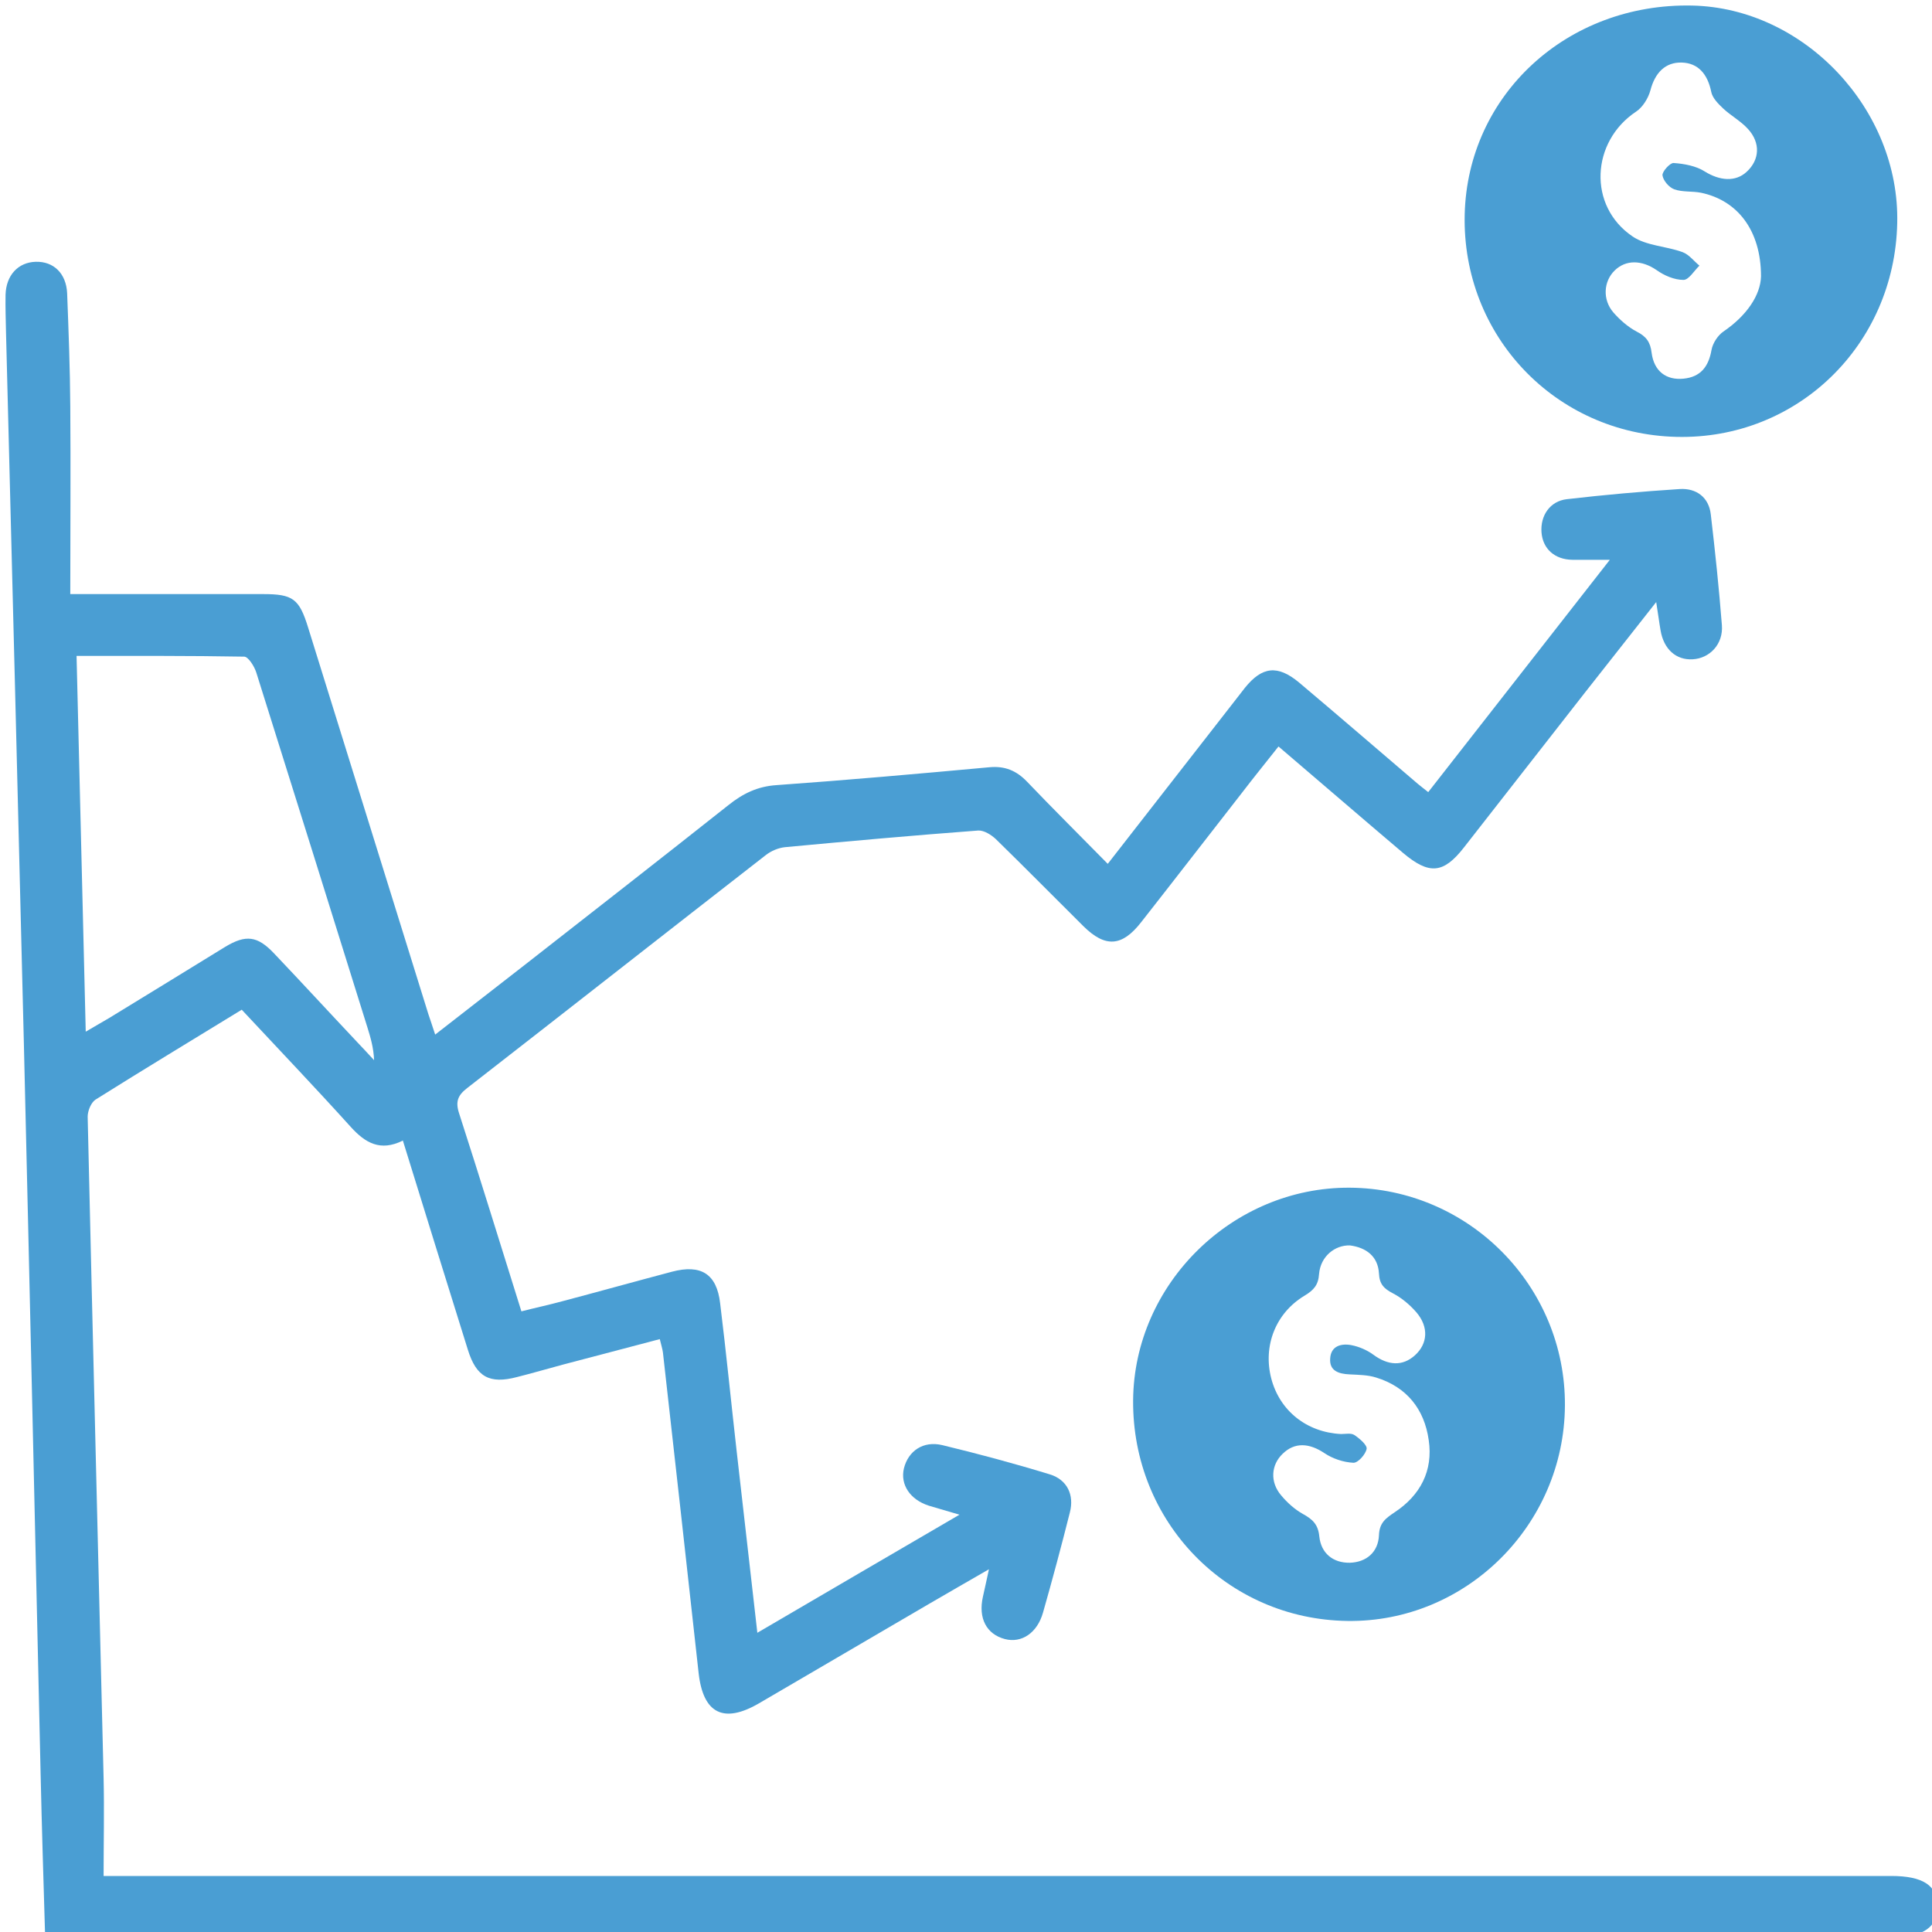
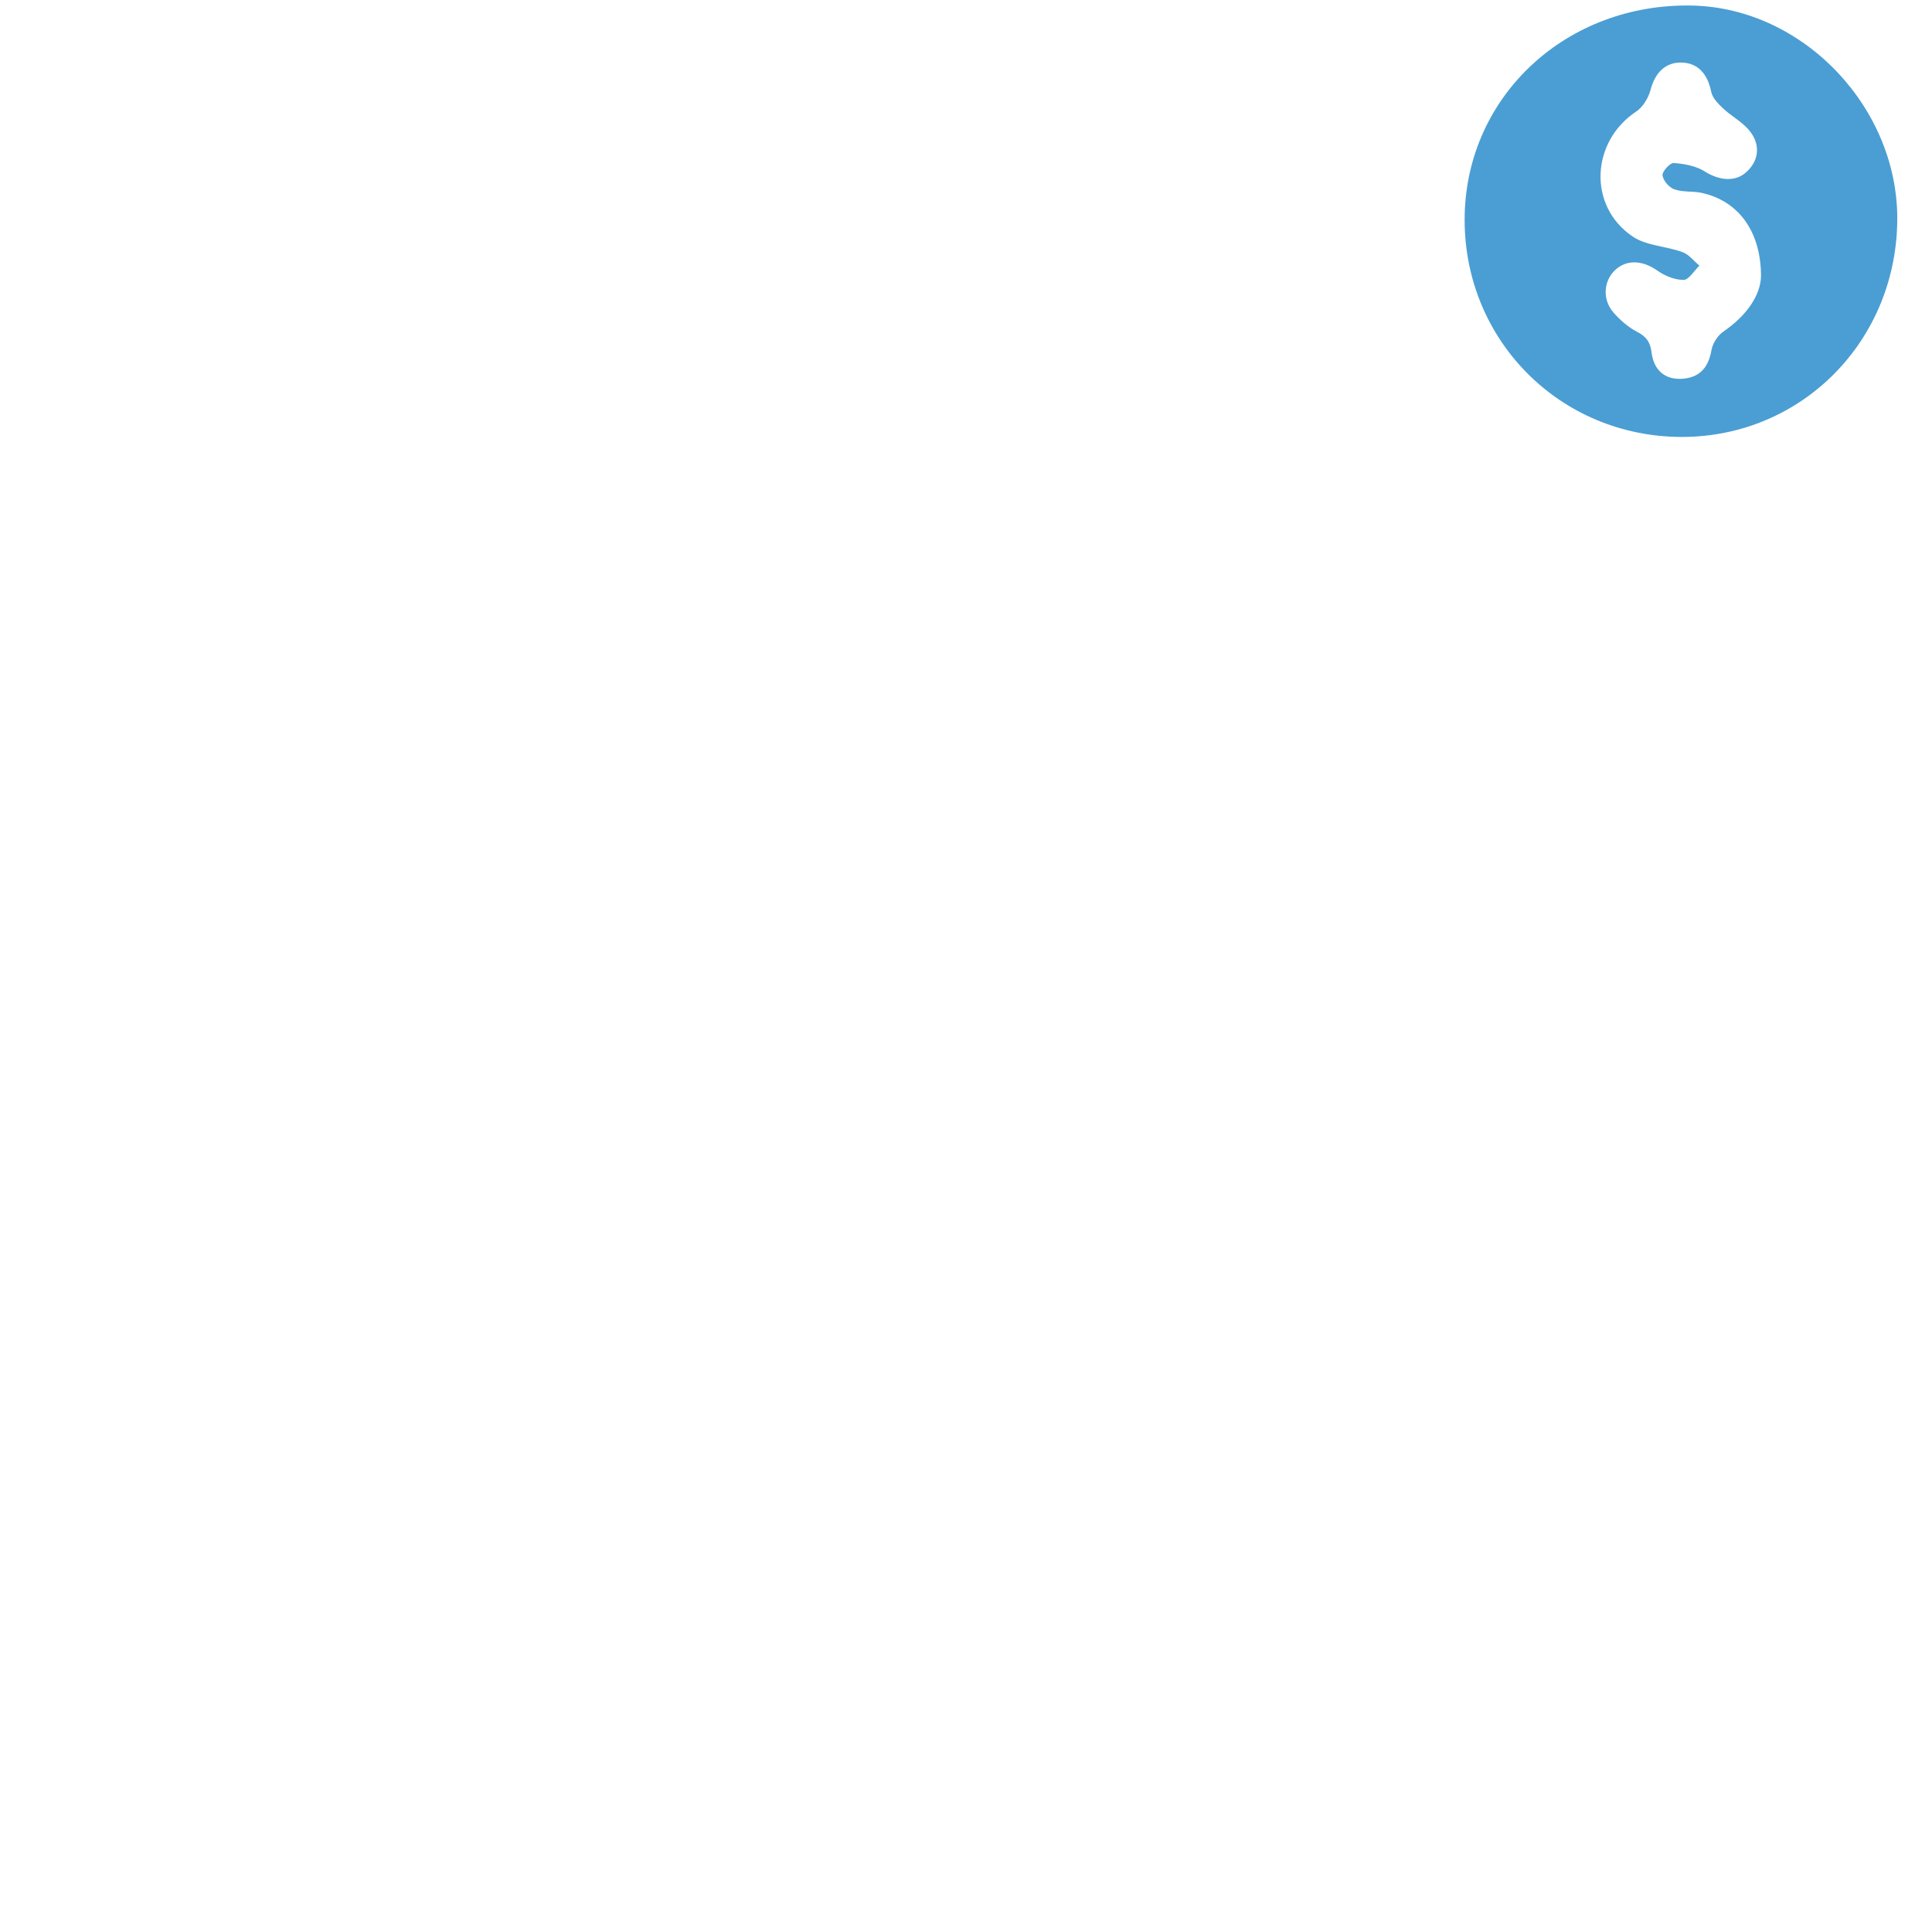
<svg xmlns="http://www.w3.org/2000/svg" id="Layer_1" data-name="Layer 1" viewBox="0 0 80 80">
  <defs>
    <style>
      .cls-1 {
        fill: #4a9ed3;
      }
    </style>
  </defs>
-   <path class="cls-1" d="m16.68,47.23c-.93.46-1.55.1-2.15-.56-1.48-1.64-3-3.23-4.52-4.86-2.04,1.25-4.06,2.47-6.05,3.72-.19.12-.33.47-.33.71.21,9.13.44,18.27.66,27.4.03,1.32,0,2.64,0,4.04.49,0,.82,0,1.16,0,24.29,0,48.57,0,72.86,0,1.31,0,1.91.39,1.92,1.25.01.87-.6,1.29-1.89,1.29-25.16,0-50.33,0-75.49,0-.31,0-.62,0-.98,0-.07-2.34-.14-4.59-.19-6.84-.23-10.04-.45-20.08-.69-30.11-.24-9.82-.49-19.65-.74-29.47-.01-.53-.03-1.06-.02-1.59.02-.81.52-1.35,1.25-1.37.74-.02,1.26.48,1.3,1.3.06,1.57.12,3.13.13,4.7.02,2.55,0,5.09,0,7.76h1.04c2.31,0,4.62,0,6.94,0,1.24,0,1.5.19,1.87,1.39,1.66,5.33,3.32,10.67,4.98,16.01.08.25.17.49.28.84,1.28-1,2.51-1.95,3.74-2.91,2.8-2.19,5.61-4.38,8.4-6.59.6-.48,1.21-.78,2-.83,2.94-.21,5.87-.47,8.81-.74.64-.06,1.12.14,1.56.6,1.08,1.13,2.19,2.23,3.34,3.4,1.77-2.27,3.48-4.47,5.19-6.66.16-.21.33-.42.49-.63.71-.88,1.35-.96,2.24-.22,1.65,1.39,3.27,2.79,4.91,4.19.12.1.25.2.44.35,2.49-3.19,4.96-6.35,7.52-9.62-.62,0-1.09,0-1.55,0-.74-.01-1.23-.46-1.28-1.14-.05-.69.35-1.29,1.05-1.37,1.55-.18,3.12-.32,4.68-.42.68-.04,1.2.34,1.28,1.05.18,1.53.34,3.06.46,4.59.06.78-.5,1.37-1.21,1.41-.69.04-1.2-.42-1.33-1.2-.06-.34-.1-.68-.18-1.17-1.04,1.32-2,2.54-2.96,3.76-1.67,2.13-3.33,4.27-5,6.4-.85,1.09-1.44,1.14-2.52.23-1.7-1.44-3.39-2.9-5.16-4.41-.53.67-1.04,1.3-1.53,1.94-1.39,1.78-2.77,3.57-4.16,5.34-.79,1.01-1.48,1.06-2.39.16-1.21-1.2-2.4-2.41-3.62-3.6-.19-.18-.49-.37-.73-.36-2.67.2-5.34.44-8.01.69-.27.03-.56.15-.78.32-4.13,3.21-8.24,6.44-12.37,9.65-.39.3-.5.56-.34,1.05.87,2.69,1.7,5.4,2.58,8.2.59-.15,1.15-.27,1.7-.42,1.51-.4,3.02-.82,4.53-1.22,1.21-.32,1.86.09,2,1.31.25,2.03.45,4.06.68,6.09.28,2.47.56,4.94.86,7.55,2.79-1.63,5.5-3.22,8.37-4.89-.52-.15-.89-.26-1.26-.37-.79-.25-1.2-.88-1.04-1.55.18-.72.8-1.15,1.59-.96,1.49.36,2.98.76,4.45,1.21.72.22,1.02.85.83,1.58-.35,1.39-.72,2.77-1.11,4.14-.24.85-.89,1.28-1.58,1.1-.76-.2-1.11-.86-.91-1.75.07-.33.15-.66.25-1.14-.9.52-1.67.96-2.44,1.41-2.36,1.38-4.72,2.76-7.08,4.14-1.46.85-2.31.43-2.5-1.24-.49-4.43-.98-8.86-1.48-13.29-.02-.15-.07-.3-.13-.55-1.35.36-2.67.7-3.99,1.05-.64.17-1.28.36-1.92.52-1.14.3-1.69,0-2.04-1.14-.89-2.85-1.78-5.71-2.7-8.69ZM3.17,27.16c.13,5.24.25,10.33.38,15.56.42-.25.69-.4.96-.56,1.61-.98,3.21-1.97,4.81-2.95.86-.52,1.34-.46,2.03.27,1.15,1.21,2.28,2.44,3.43,3.66.24.25.47.5.71.76-.02-.52-.15-.95-.28-1.37-1.53-4.9-3.06-9.8-4.6-14.69-.08-.25-.33-.65-.5-.65-2.28-.04-4.55-.03-6.94-.03Z" />
  <path class="cls-1" d="m78.56,9.24c-.11,5.06-4.15,8.97-9.14,8.85-5.01-.12-8.89-4.19-8.77-9.21.12-4.96,4.25-8.76,9.42-8.65,4.64.1,8.6,4.3,8.49,9.01Zm-5.64,2.21c0-1.93-.99-3.16-2.49-3.47-.36-.07-.76-.02-1.1-.14-.22-.08-.46-.36-.49-.58-.02-.15.31-.52.46-.51.44.03.93.12,1.29.35.61.38,1.27.45,1.74.01.53-.49.58-1.19.05-1.77-.3-.33-.71-.55-1.03-.85-.2-.19-.44-.43-.49-.68-.15-.75-.55-1.2-1.22-1.22-.68-.02-1.11.42-1.3,1.15-.09.33-.32.7-.59.88-1.87,1.24-2.01,3.91-.15,5.17.57.39,1.39.4,2.07.65.27.1.47.37.7.56-.22.21-.44.59-.66.59-.38,0-.8-.18-1.12-.41-.6-.41-1.26-.44-1.73.02-.46.45-.51,1.2-.06,1.73.27.31.61.61.97.8.4.2.57.44.62.88.1.76.6,1.14,1.32,1.07.71-.07,1.04-.5,1.16-1.19.05-.28.26-.6.49-.76.97-.66,1.54-1.51,1.56-2.29Z" />
-   <path class="cls-1" d="m64.8,58.2c-.03,4.96-4.11,8.99-9.01,8.92-4.99-.07-8.91-4.11-8.87-9.14.04-4.82,4.12-8.83,8.97-8.8,4.94.03,8.94,4.08,8.91,9.02Zm-8.9-6.63c-.63-.02-1.22.46-1.28,1.18-.03.46-.22.67-.6.9-1.2.72-1.73,2.08-1.38,3.43.35,1.34,1.47,2.23,2.89,2.3.19,0,.41-.05.55.04.21.14.53.41.51.57-.04.23-.36.59-.55.58-.41-.02-.86-.17-1.2-.4-.63-.42-1.23-.46-1.73.03-.48.46-.53,1.17-.06,1.72.25.3.56.58.9.77.4.22.63.43.68.93.07.69.56,1.1,1.26,1.09.69-.02,1.18-.44,1.21-1.14.02-.52.28-.7.65-.95,1.06-.7,1.6-1.72,1.41-2.99-.18-1.28-.91-2.2-2.18-2.59-.35-.11-.73-.11-1.1-.13-.44-.02-.84-.14-.8-.66.03-.52.46-.63.88-.55.31.06.64.2.9.39.62.46,1.22.49,1.73.03.53-.48.58-1.17.06-1.78-.27-.31-.61-.6-.98-.79-.36-.19-.55-.37-.57-.82-.04-.7-.52-1.07-1.2-1.16Z" />
</svg>